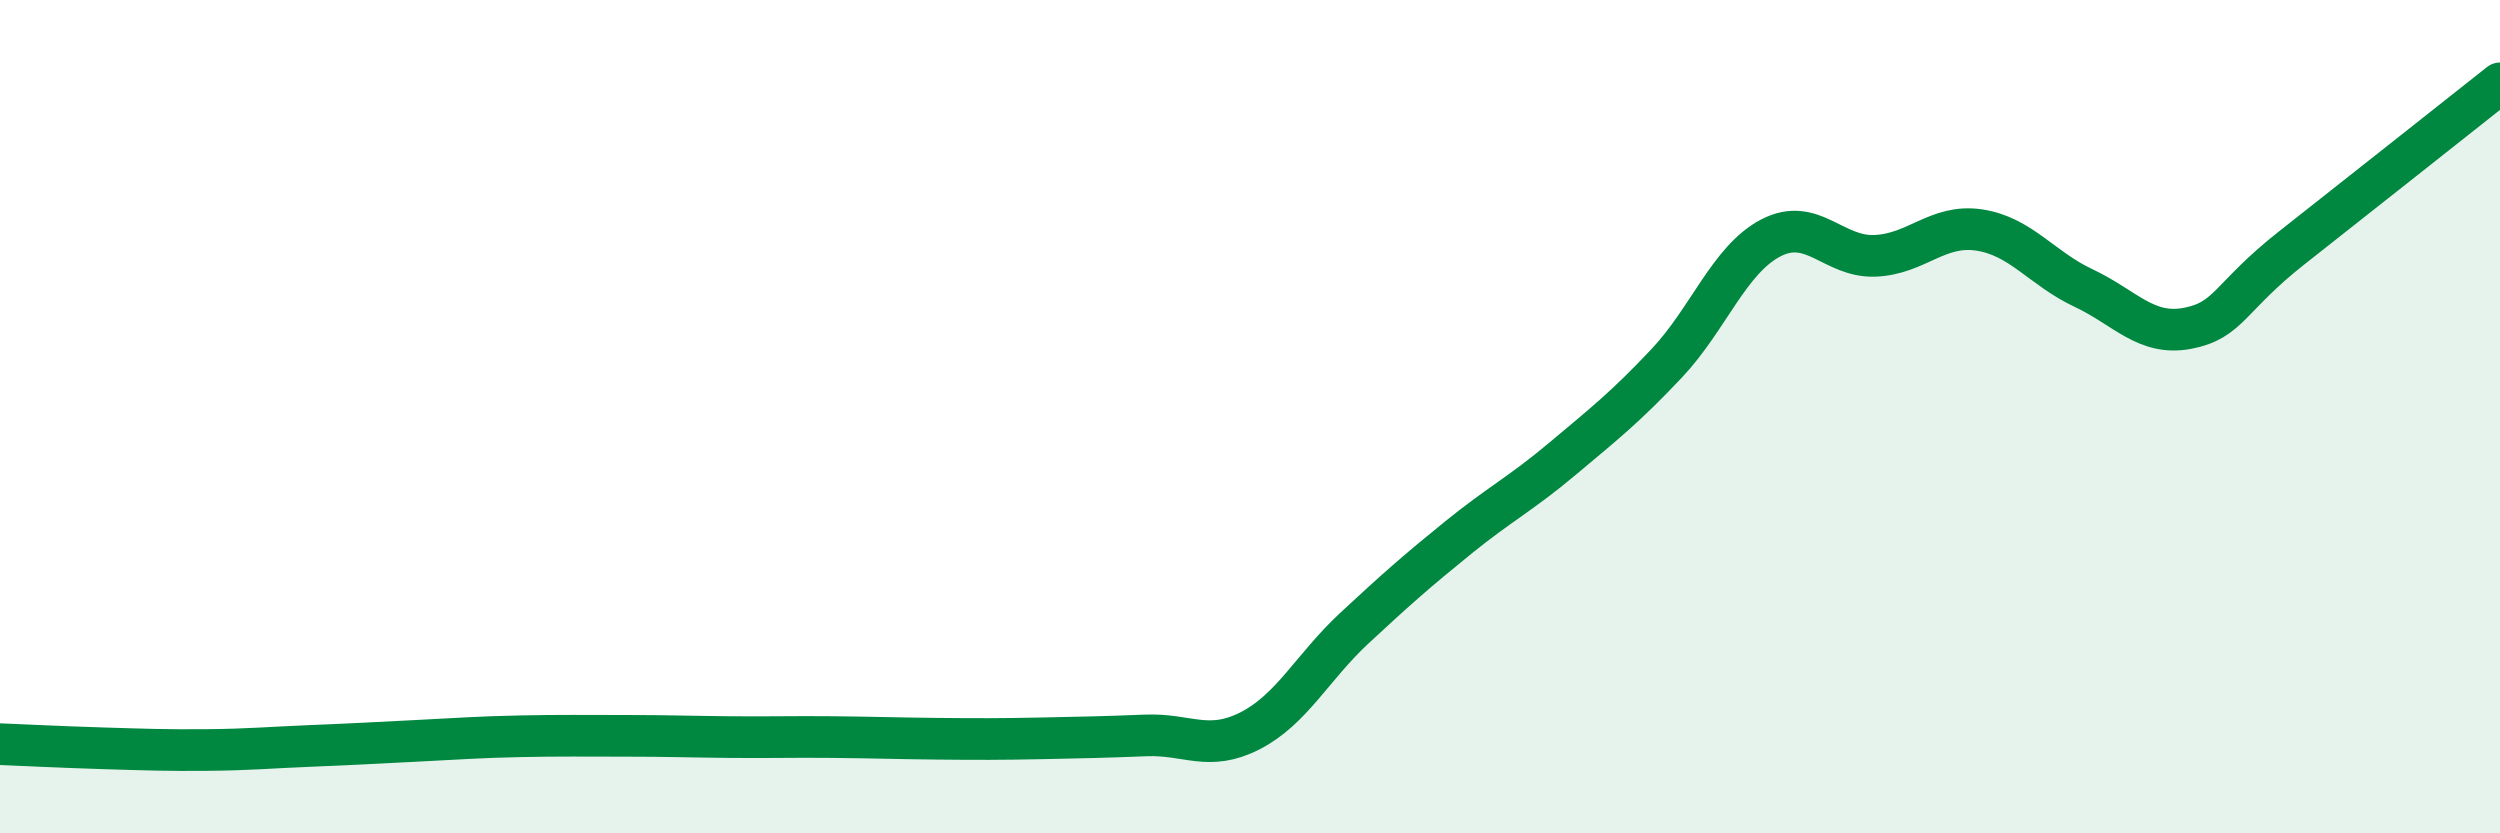
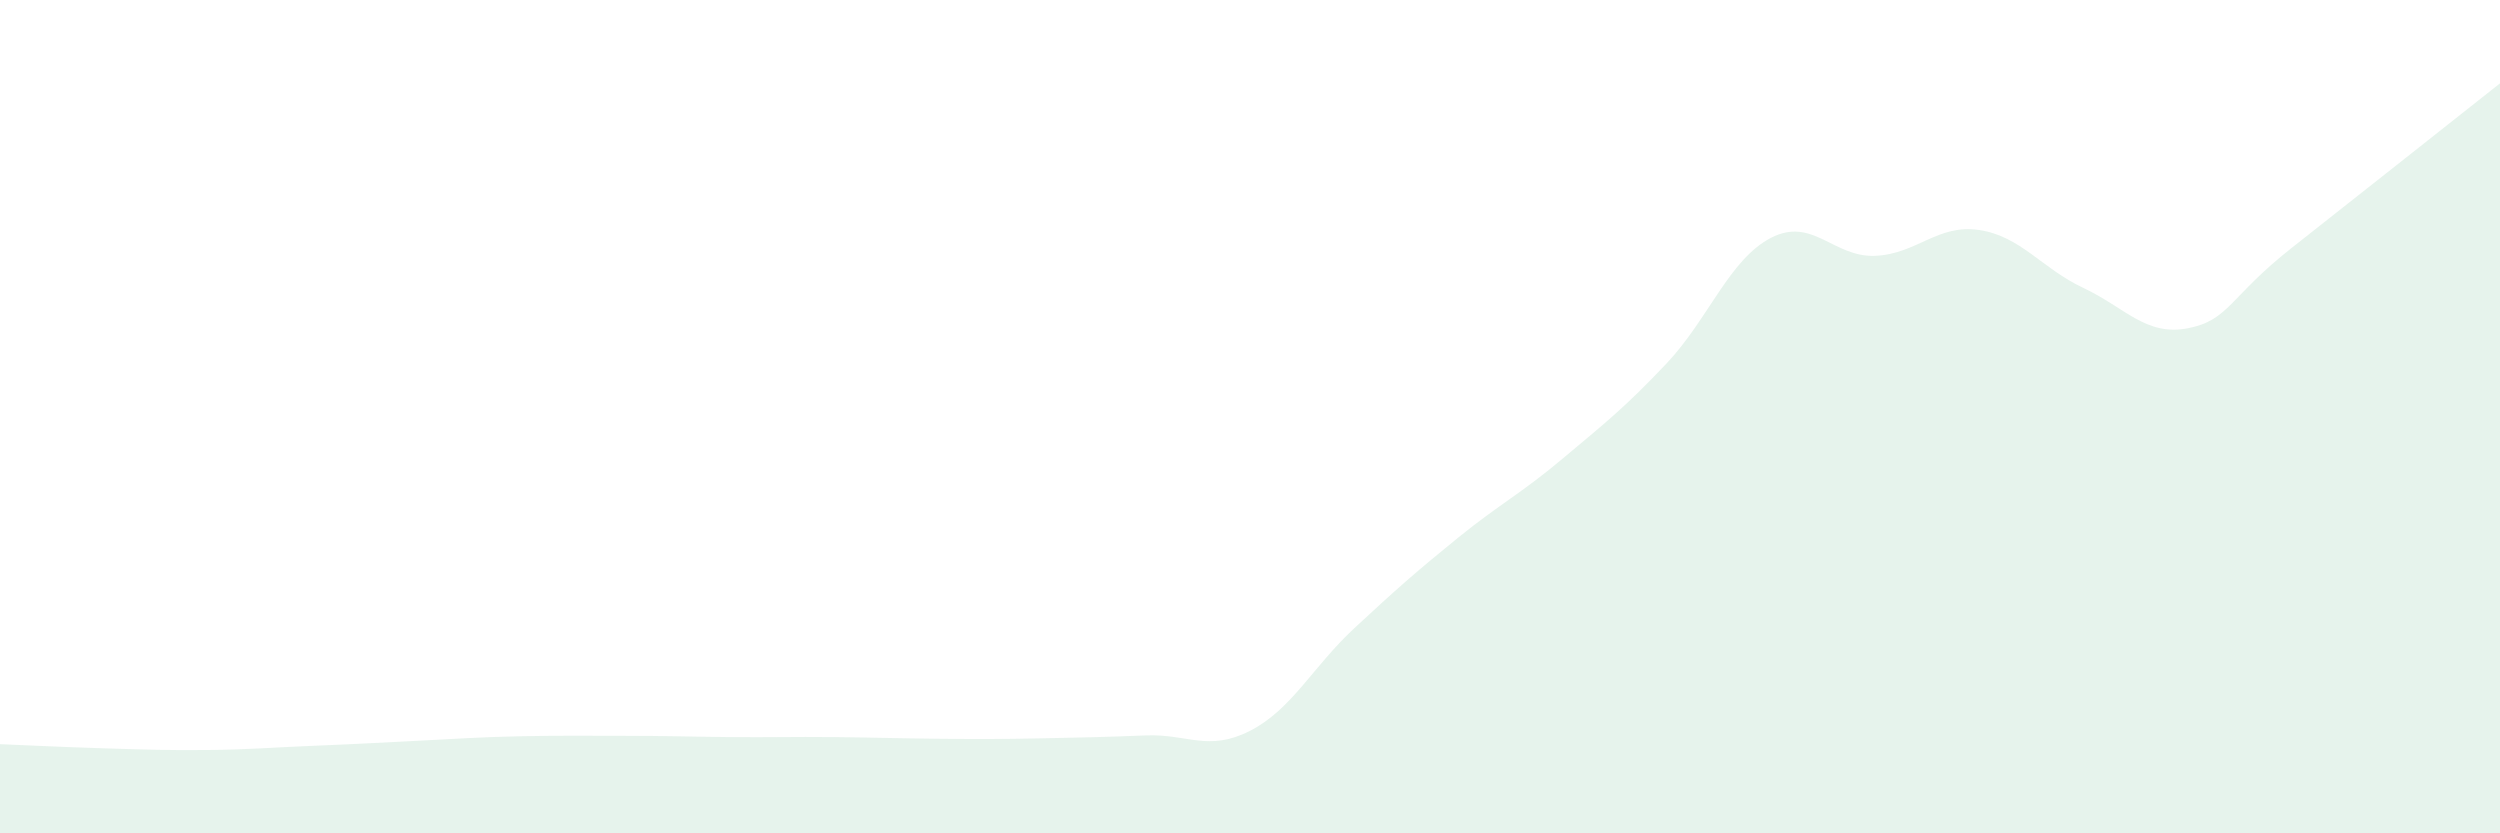
<svg xmlns="http://www.w3.org/2000/svg" width="60" height="20" viewBox="0 0 60 20">
  <path d="M 0,17.86 C 0.5,17.88 1.5,17.93 2.5,17.96 C 3.5,17.99 4,18.01 5,18 C 6,17.99 6.5,17.94 7.5,17.9 C 8.5,17.86 9,17.83 10,17.78 C 11,17.73 11.5,17.69 12.5,17.67 C 13.5,17.65 14,17.66 15,17.66 C 16,17.66 16.5,17.68 17.5,17.69 C 18.5,17.7 19,17.68 20,17.69 C 21,17.7 21.5,17.72 22.5,17.73 C 23.5,17.74 24,17.74 25,17.72 C 26,17.7 26.5,17.69 27.5,17.65 C 28.5,17.61 29,18.05 30,17.54 C 31,17.03 31.5,16.01 32.5,15.08 C 33.5,14.15 34,13.71 35,12.9 C 36,12.09 36.5,11.85 37.5,11.01 C 38.5,10.17 39,9.78 40,8.72 C 41,7.66 41.5,6.23 42.5,5.71 C 43.5,5.19 44,6.18 45,6.14 C 46,6.1 46.5,5.37 47.5,5.52 C 48.5,5.67 49,6.44 50,6.91 C 51,7.38 51.5,8.07 52.5,7.88 C 53.5,7.69 53.5,7.13 55,5.95 C 56.5,4.77 59,2.79 60,2L60 20L0 20Z" fill="#008740" opacity="0.1" stroke-linecap="round" stroke-linejoin="round" />
-   <path d="M 0,17.86 C 0.5,17.88 1.5,17.93 2.5,17.96 C 3.5,17.99 4,18.01 5,18 C 6,17.99 6.5,17.94 7.5,17.9 C 8.5,17.86 9,17.83 10,17.78 C 11,17.73 11.5,17.69 12.5,17.67 C 13.5,17.65 14,17.66 15,17.66 C 16,17.66 16.5,17.68 17.5,17.69 C 18.5,17.7 19,17.68 20,17.69 C 21,17.7 21.5,17.72 22.5,17.73 C 23.5,17.74 24,17.74 25,17.72 C 26,17.7 26.5,17.69 27.5,17.65 C 28.5,17.61 29,18.05 30,17.54 C 31,17.03 31.5,16.01 32.5,15.08 C 33.5,14.15 34,13.71 35,12.9 C 36,12.09 36.5,11.85 37.5,11.01 C 38.5,10.17 39,9.78 40,8.72 C 41,7.66 41.5,6.23 42.5,5.71 C 43.5,5.19 44,6.18 45,6.14 C 46,6.1 46.5,5.37 47.5,5.52 C 48.5,5.67 49,6.44 50,6.91 C 51,7.38 51.5,8.07 52.5,7.88 C 53.5,7.69 53.5,7.13 55,5.95 C 56.5,4.77 59,2.79 60,2" stroke="#008740" stroke-width="1" fill="none" stroke-linecap="round" stroke-linejoin="round" />
</svg>